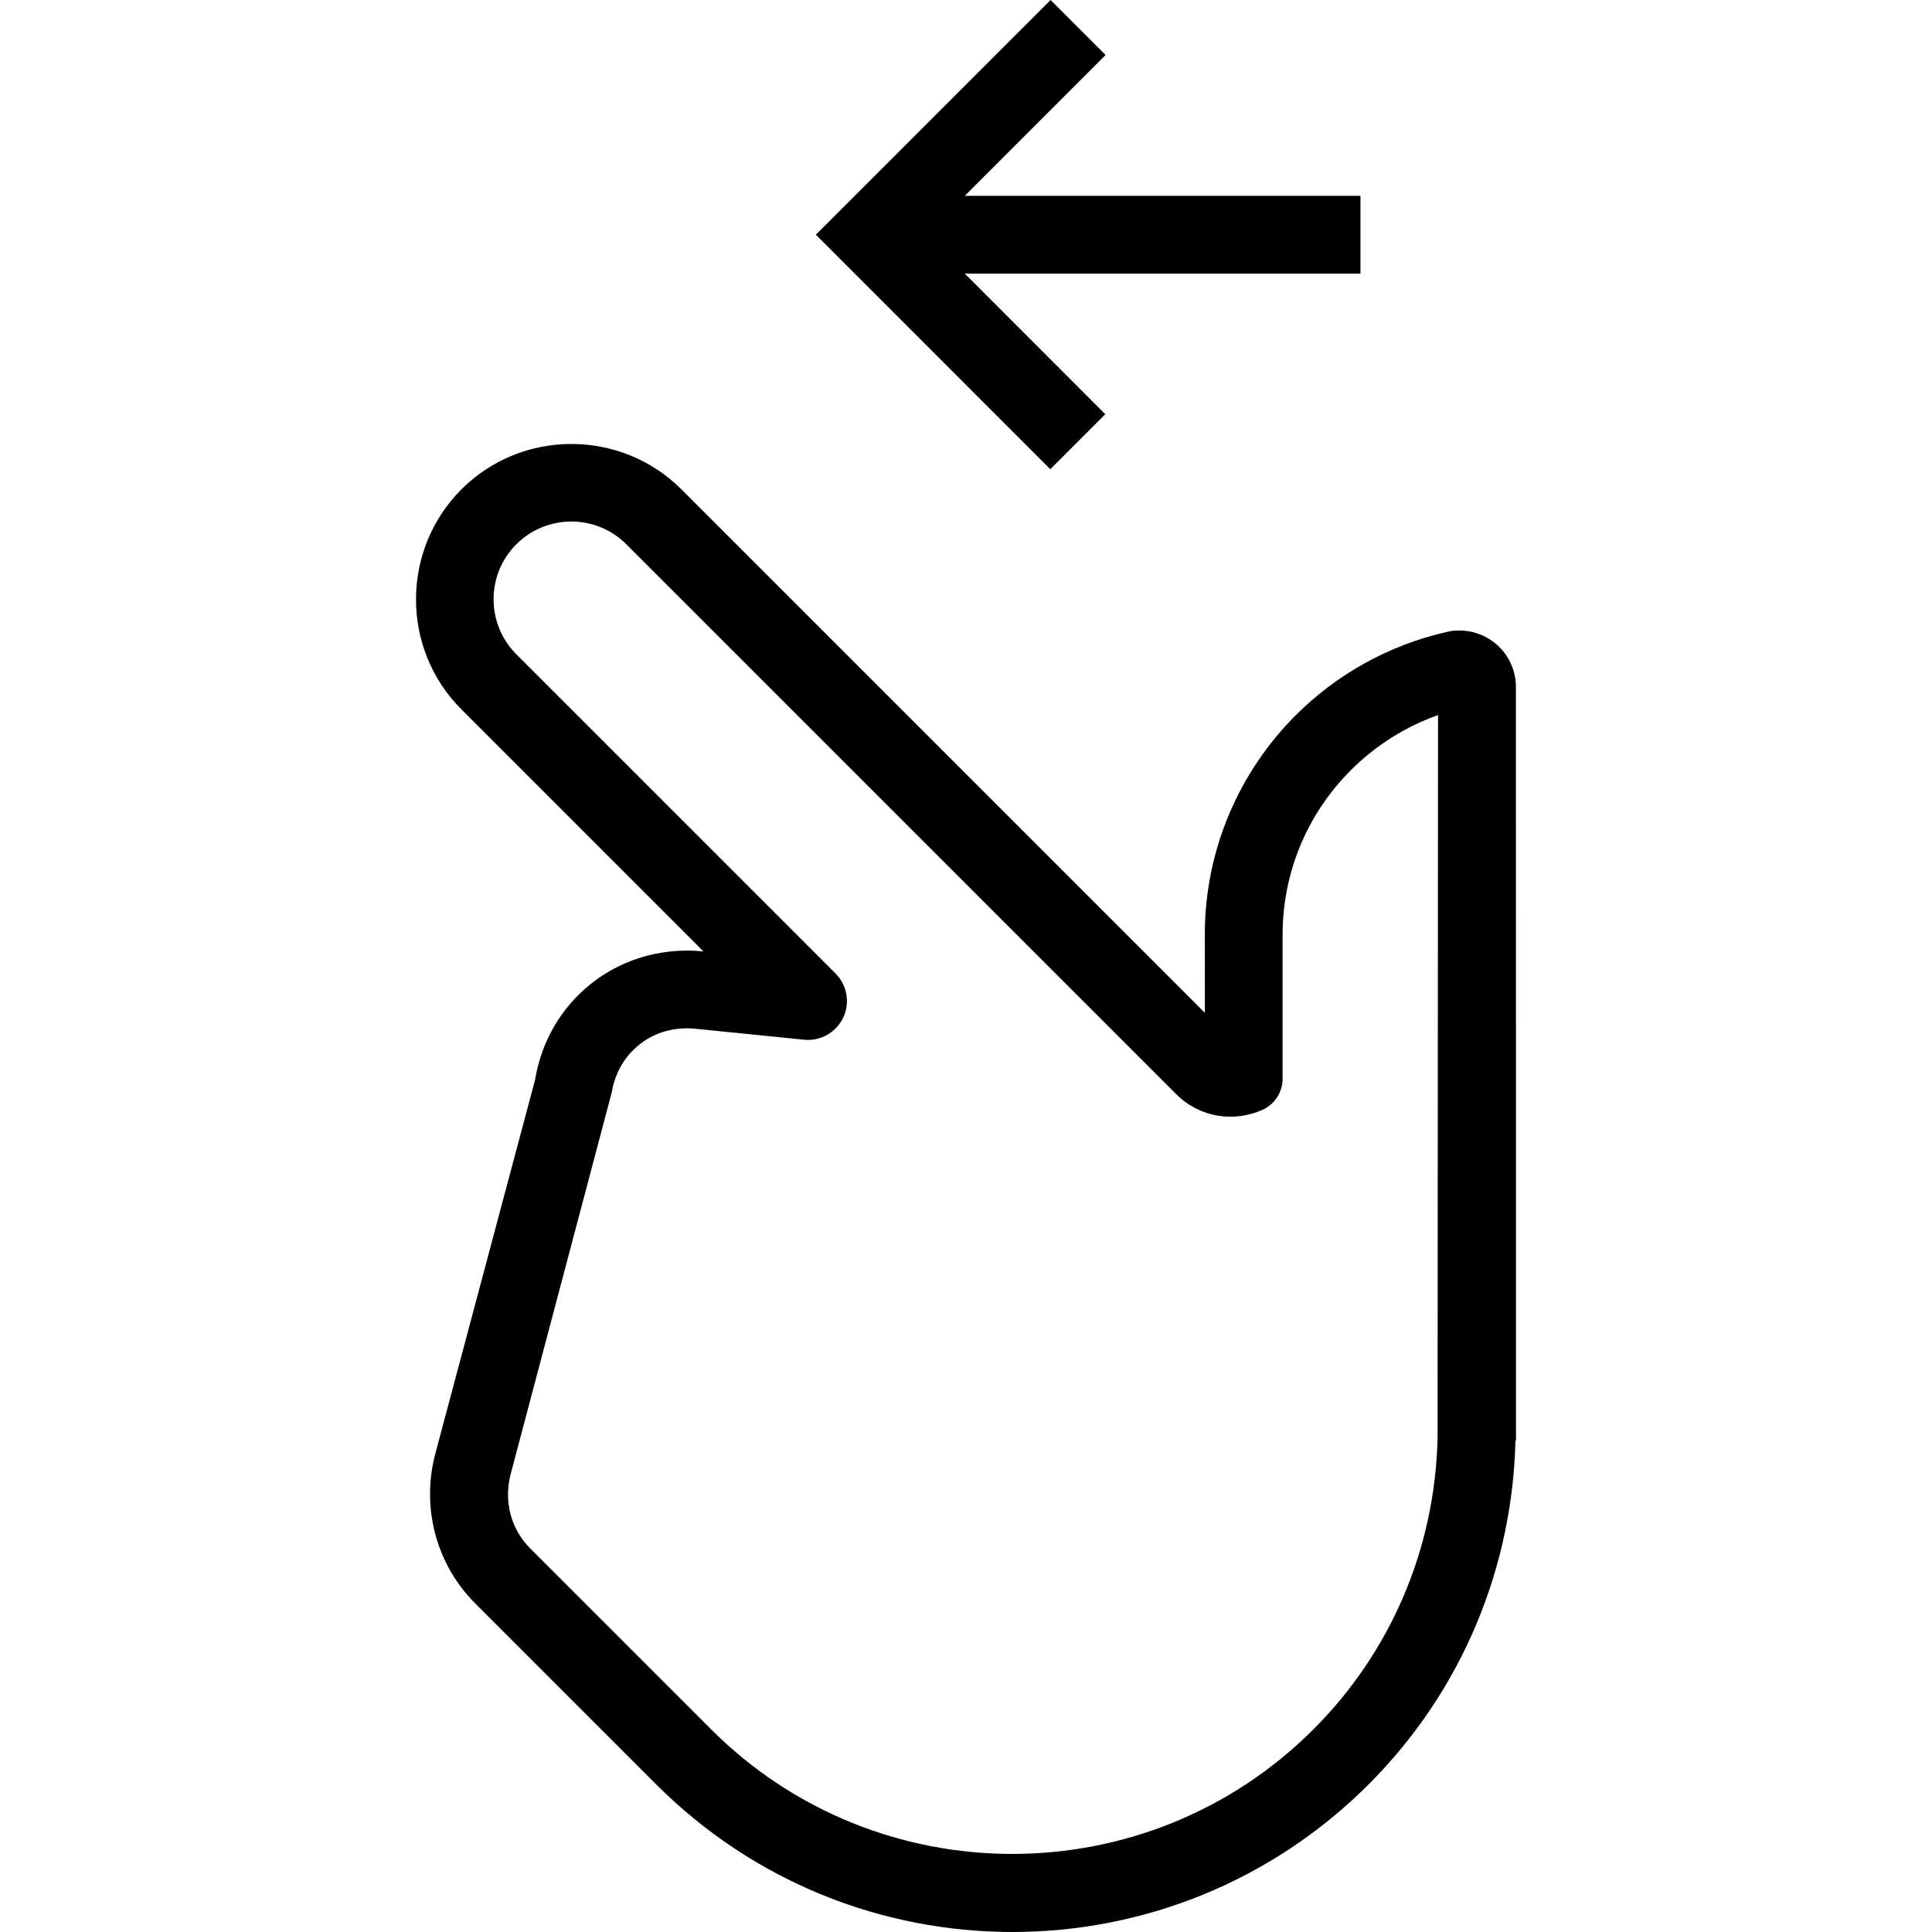
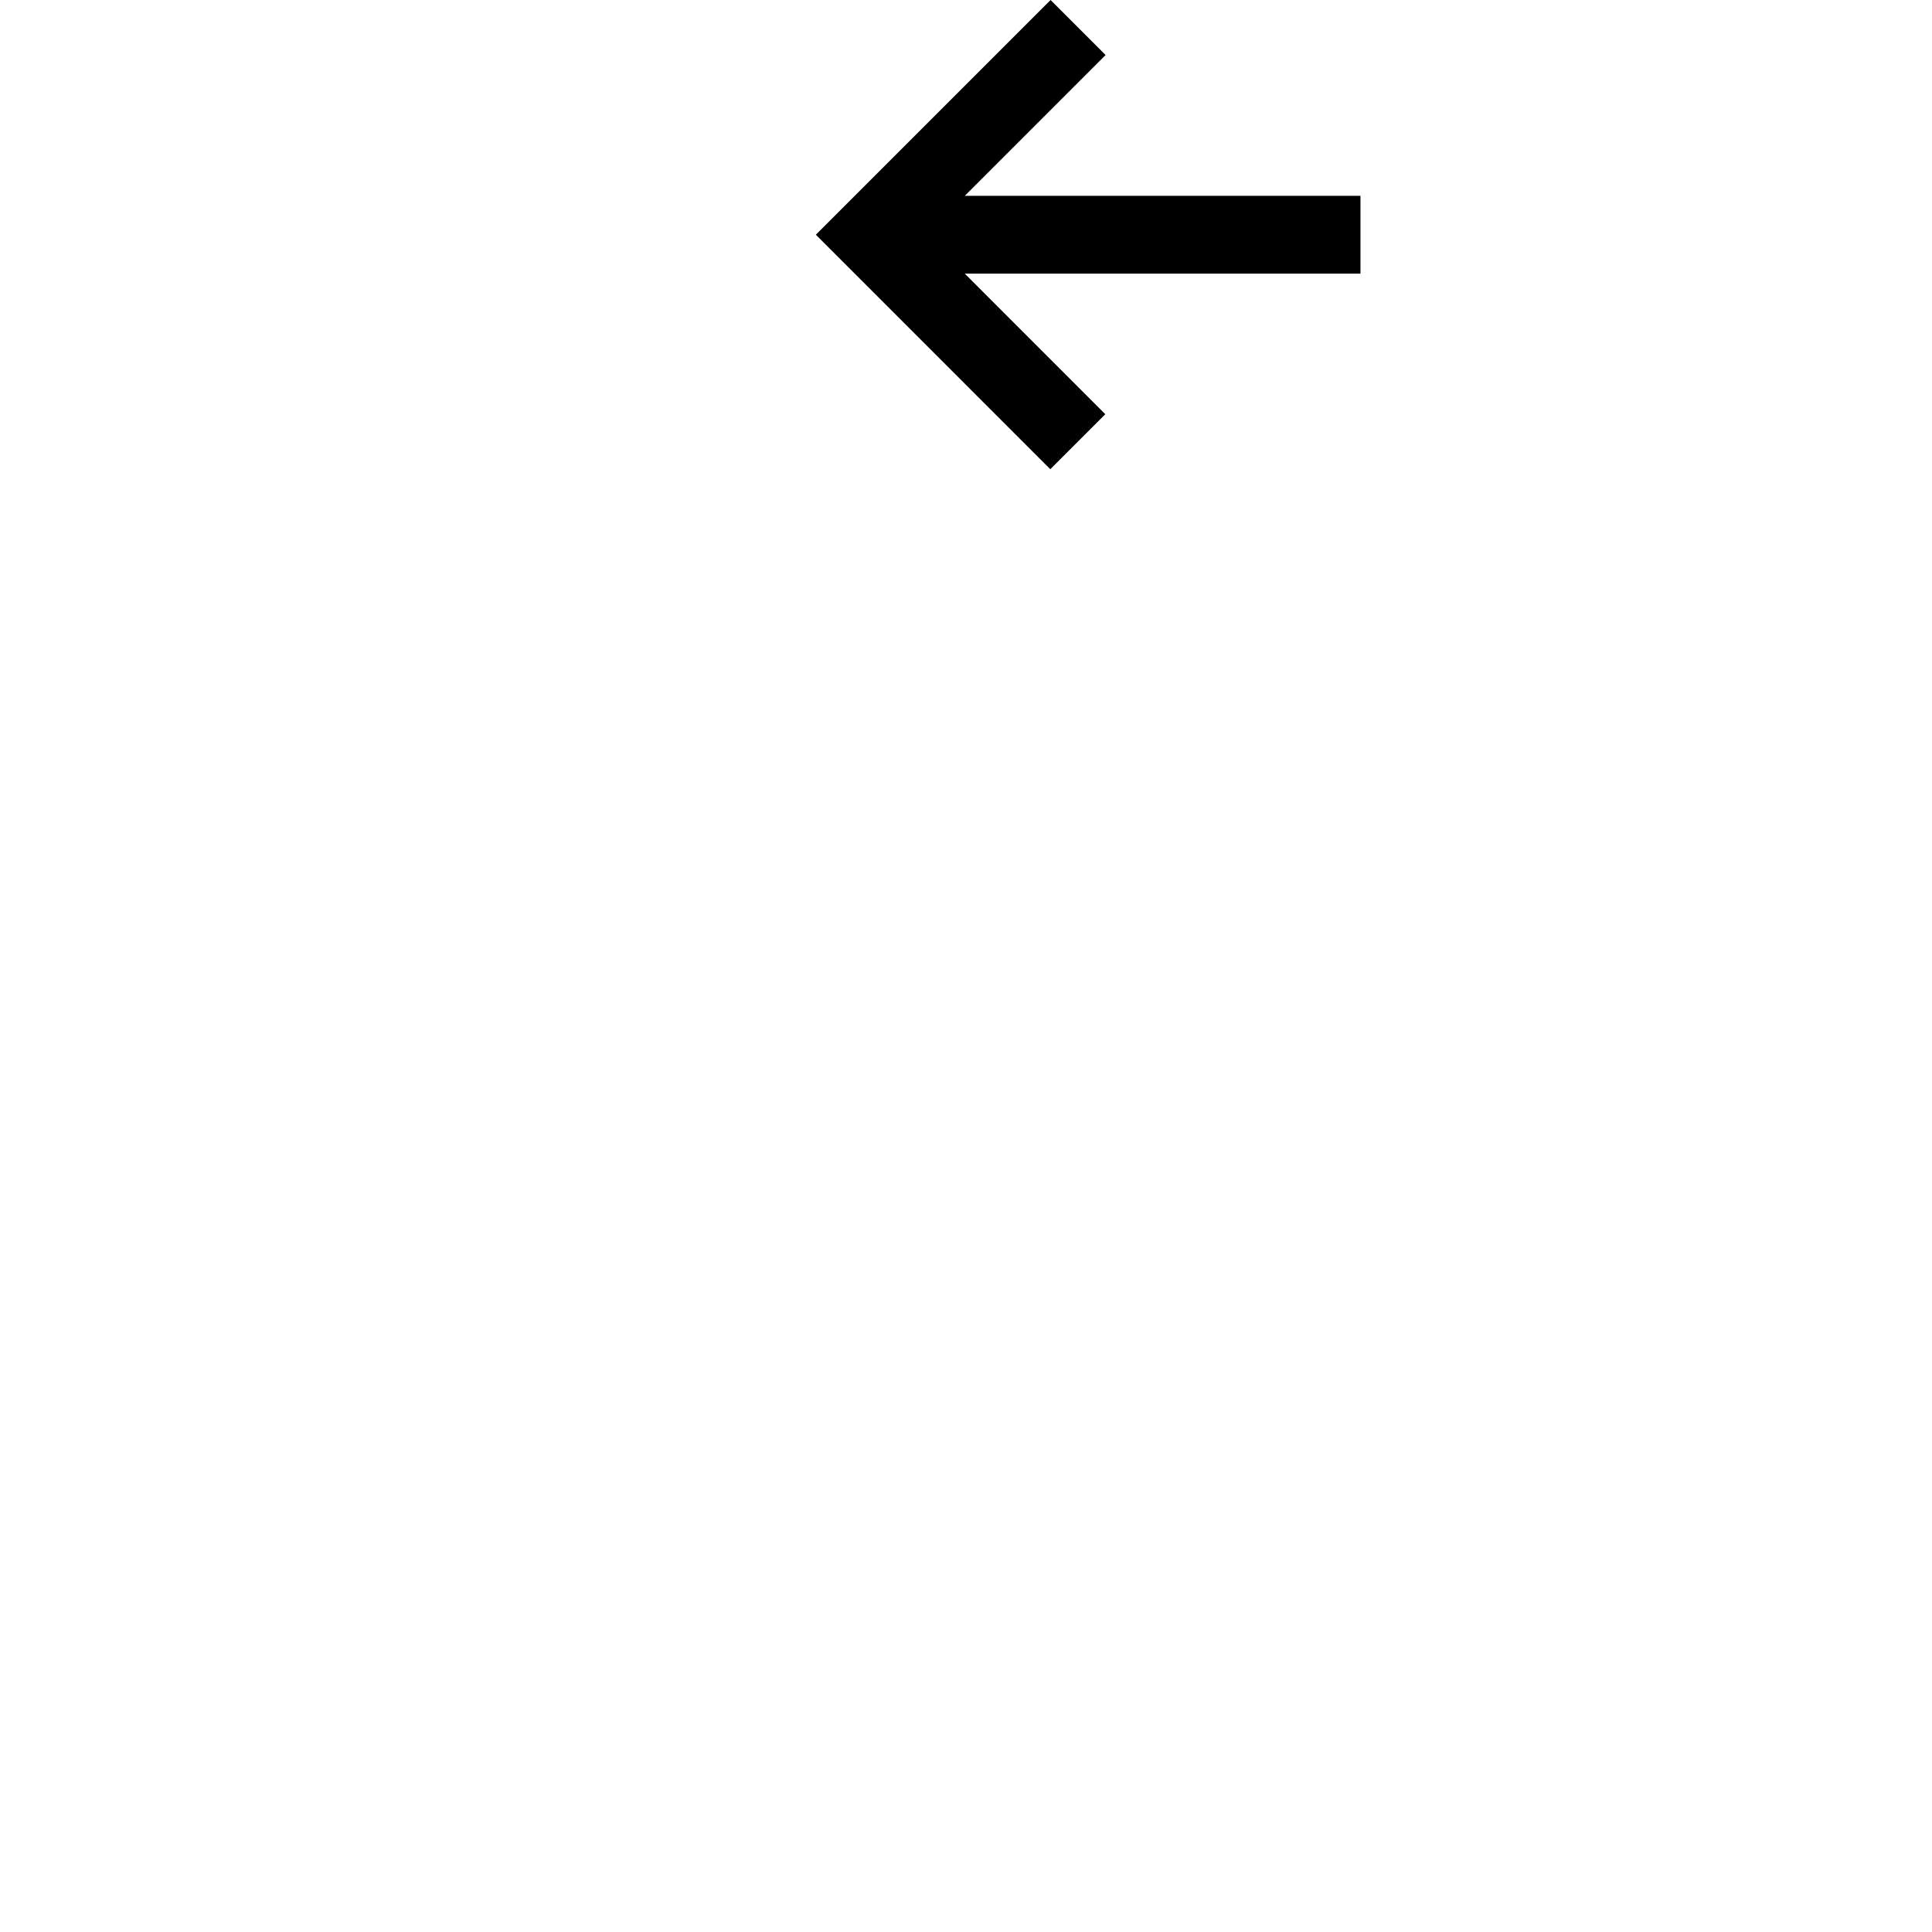
<svg xmlns="http://www.w3.org/2000/svg" id="Capa_1" x="0px" y="0px" viewBox="0 0 397.324 397.324" style="enable-background:new 0 0 397.324 397.324;" xml:space="preserve">
  <g>
    <g>
-       <path d="M311.754,141.312c0.016-6.432-5.2-11.648-11.648-11.648c-0.912,0-1.792,0.08-2.608,0.304 c-11.952,2.72-22.64,8.752-31.008,17.104c-11.568,11.568-18.72,27.552-18.72,45.2l0.016,16.016L140.138,100.64 c-12.448-12.448-32.816-12.448-45.248,0c-12.448,12.448-12.448,32.816,0,45.248l49.776,49.776 c-9.2-0.944-18.72,1.984-25.776,9.024c-4.896,4.896-7.808,11.024-8.848,17.376l-20.528,76.928 c-2.816,10.64-0.096,22.432,8.224,30.768l37.216,37.216c40.464,40.464,106.032,40.464,146.496,0 c19.6-19.6,29.616-45.088,30.208-70.752l0.112,0.096v-2.512c0-0.048,0-0.096,0-0.112L311.754,141.312z M295.642,295.84 c-0.544,22.656-9.616,43.904-25.536,59.808c-34.16,34.16-89.712,34.16-123.856,0l-37.216-37.216 c-3.984-3.984-5.472-9.712-4-15.328l20.768-78.432c0.384-2.336,1.456-5.744,4.368-8.672c4.528-4.528,9.984-4.72,12.848-4.432 l22.352,2.256c3.36,0.336,6.576-1.472,8.032-4.528c1.456-3.056,0.816-6.688-1.568-9.088l-65.648-65.648 c-6.24-6.24-6.24-16.4,0-22.624c6.24-6.24,16.4-6.24,22.624,0L241.914,225.04c4.816,4.816,11.872,5.824,17.728,3.2 c2.512-1.136,4.128-3.632,4.128-6.384v-29.568c0-12.8,4.992-24.832,14.032-33.888c5.104-5.104,11.216-8.96,17.936-11.344 L295.642,295.84z" />
-     </g>
+       </g>
  </g>
  <g>
    <g>
      <polygon points="279.786,40.272 198.41,40.272 227.37,11.312 216.058,0 167.786,48.272 215.994,96.496 227.306,85.184 198.41,56.272 279.786,56.272 " />
    </g>
  </g>
  <g> </g>
  <g> </g>
  <g> </g>
  <g> </g>
  <g> </g>
  <g> </g>
  <g> </g>
  <g> </g>
  <g> </g>
  <g> </g>
  <g> </g>
  <g> </g>
  <g> </g>
  <g> </g>
  <g> </g>
</svg>